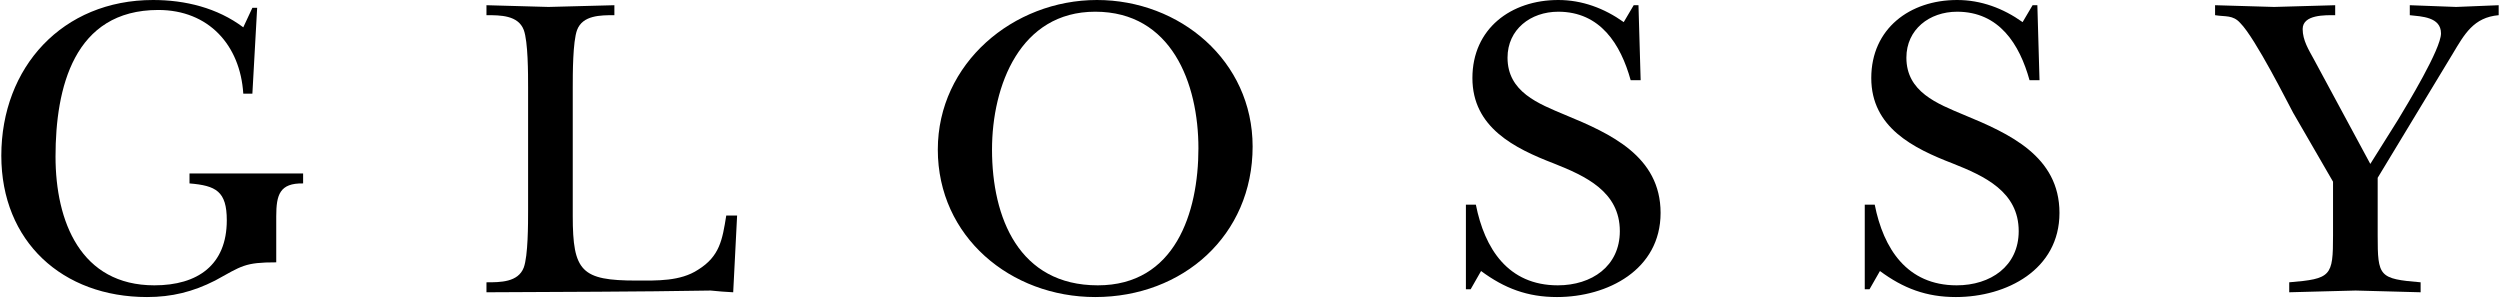
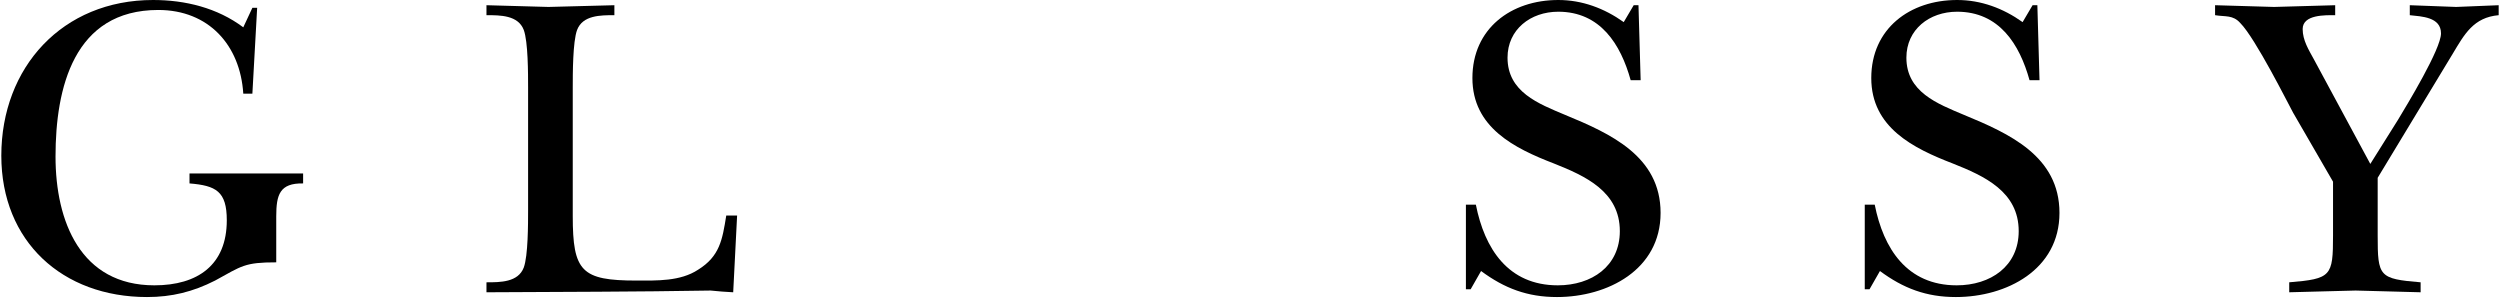
<svg xmlns="http://www.w3.org/2000/svg" width="268" height="32" viewBox="0 0 268 32" fill="none">
-   <path fill-rule="evenodd" clip-rule="evenodd" d="M27.055 10.041H26.08C25.754 4.834 22.361 1.069 16.969 1.069C7.903 1.069 5.952 9.437 5.952 16.782C5.952 23.754 8.647 30.587 16.55 30.587C21.198 30.587 24.312 28.402 24.312 23.615C24.312 20.5 23.151 19.896 20.315 19.663V18.594H32.494V19.663C29.984 19.616 29.613 20.872 29.613 23.196V28.123C26.219 28.123 25.94 28.495 23.058 30.076C20.687 31.284 18.41 31.843 15.76 31.843C6.695 31.843 0.141 25.892 0.141 16.688C0.141 7.205 6.695 0 16.411 0C19.85 0 23.29 0.837 26.08 2.929L27.055 0.837H27.567L27.055 10.041Z" fill="black" />
+   <path fill-rule="evenodd" clip-rule="evenodd" d="M27.055 10.041H26.08C25.754 4.834 22.361 1.069 16.969 1.069C7.903 1.069 5.952 9.437 5.952 16.782C5.952 23.754 8.647 30.587 16.55 30.587C21.198 30.587 24.312 28.402 24.312 23.615C24.312 20.5 23.151 19.896 20.315 19.663V18.594H32.494V19.663C29.984 19.616 29.613 20.872 29.613 23.196V28.123C26.219 28.123 25.94 28.495 23.058 30.076C20.687 31.284 18.41 31.843 15.76 31.843C6.695 31.843 0.141 25.892 0.141 16.688C0.141 7.205 6.695 0 16.411 0C19.85 0 23.29 0.837 26.08 2.929L27.055 0.837H27.567Z" fill="black" />
  <path fill-rule="evenodd" clip-rule="evenodd" d="M56.612 9.391C56.612 7.904 56.612 4.463 56.147 3.208C55.542 1.627 53.637 1.627 52.149 1.627V0.559C54.38 0.605 56.565 0.698 58.797 0.744C61.167 0.698 63.491 0.605 65.862 0.559V1.627C64.374 1.627 62.468 1.627 61.865 3.208C61.399 4.463 61.399 7.904 61.399 9.391V23.15C61.399 29.1 62.329 30.076 68.232 30.076C70.417 30.076 72.928 30.17 74.833 28.915C77.158 27.473 77.437 25.707 77.855 23.104H79.018L78.599 31.332C77.808 31.285 76.972 31.239 76.182 31.146C68.186 31.285 60.144 31.285 52.149 31.332V30.263C53.637 30.263 55.542 30.263 56.147 28.683C56.612 27.427 56.612 23.987 56.612 22.499V9.391Z" fill="black" />
-   <path fill-rule="evenodd" clip-rule="evenodd" d="M106.344 16.038C106.344 23.335 109.226 30.587 117.686 30.587C125.961 30.587 128.471 22.825 128.471 15.898C128.471 8.925 125.589 1.255 117.408 1.255C109.366 1.255 106.344 9.157 106.344 16.038ZM100.533 16.038C100.533 6.787 108.622 0 117.593 0C126.472 0 134.281 6.508 134.281 15.712C134.281 25.242 126.797 31.843 117.408 31.843C108.342 31.843 100.533 25.381 100.533 16.038Z" fill="black" />
  <path fill-rule="evenodd" clip-rule="evenodd" d="M157.145 21.942H158.213C159.144 26.636 161.652 30.587 166.998 30.587C170.625 30.587 173.646 28.542 173.646 24.777C173.646 20.547 169.973 18.873 166.581 17.526C162.35 15.898 157.842 13.666 157.842 8.367C157.842 3.068 161.978 0 167.046 0C169.602 0 171.972 0.883 174.064 2.371L175.133 0.558H175.645L175.878 8.6H174.809C173.739 4.741 171.554 1.256 167.046 1.256C164.071 1.256 161.607 3.161 161.607 6.182C161.607 9.855 164.906 11.11 167.788 12.319C172.624 14.317 178.015 16.734 178.015 22.825C178.015 28.914 172.344 31.843 166.905 31.843C163.745 31.843 161.281 30.913 158.77 29.053L157.656 31.006H157.145V21.942Z" fill="black" />
  <path fill-rule="evenodd" clip-rule="evenodd" d="M199.902 21.942H200.971C201.902 26.636 204.413 30.587 209.758 30.587C213.383 30.587 216.405 28.542 216.405 24.777C216.405 20.547 212.733 18.873 209.339 17.526C205.11 15.898 200.6 13.666 200.6 8.367C200.6 3.068 204.736 0 209.803 0C212.362 0 214.732 0.883 216.824 2.371L217.893 0.558H218.405L218.636 8.6H217.567C216.498 4.741 214.314 1.256 209.803 1.256C206.828 1.256 204.365 3.161 204.365 6.182C204.365 9.855 207.666 11.11 210.548 12.319C215.382 14.317 220.775 16.734 220.775 22.825C220.775 28.914 215.104 31.843 209.665 31.843C206.504 31.843 204.039 30.913 201.53 29.053L200.414 31.006H199.902V21.942Z" fill="black" />
  <path fill-rule="evenodd" clip-rule="evenodd" d="M254.887 25.242C254.887 29.658 255.028 29.89 259.491 30.263V31.332C257.165 31.285 254.842 31.192 252.517 31.146C250.147 31.192 247.776 31.285 245.405 31.332V30.263C249.915 29.89 250.101 29.612 250.101 25.242V19.478L245.824 12.087C245.312 11.157 241.78 4.092 240.153 2.464C239.362 1.581 238.572 1.813 237.456 1.628V0.559C239.548 0.605 241.687 0.698 243.778 0.744C245.962 0.698 248.147 0.605 250.332 0.559V1.628C249.311 1.628 246.845 1.535 246.845 3.115C246.845 4.324 247.497 5.346 248.054 6.37L254.097 17.573L257.073 12.83C258.05 11.204 261.675 5.254 261.675 3.58C261.675 1.813 259.583 1.767 258.329 1.628V0.559C260.002 0.605 261.628 0.698 263.303 0.744C264.836 0.698 266.324 0.605 267.858 0.559V1.628C265.162 1.86 264.186 3.673 262.93 5.765L254.887 19.06V25.242Z" fill="black" />
</svg>